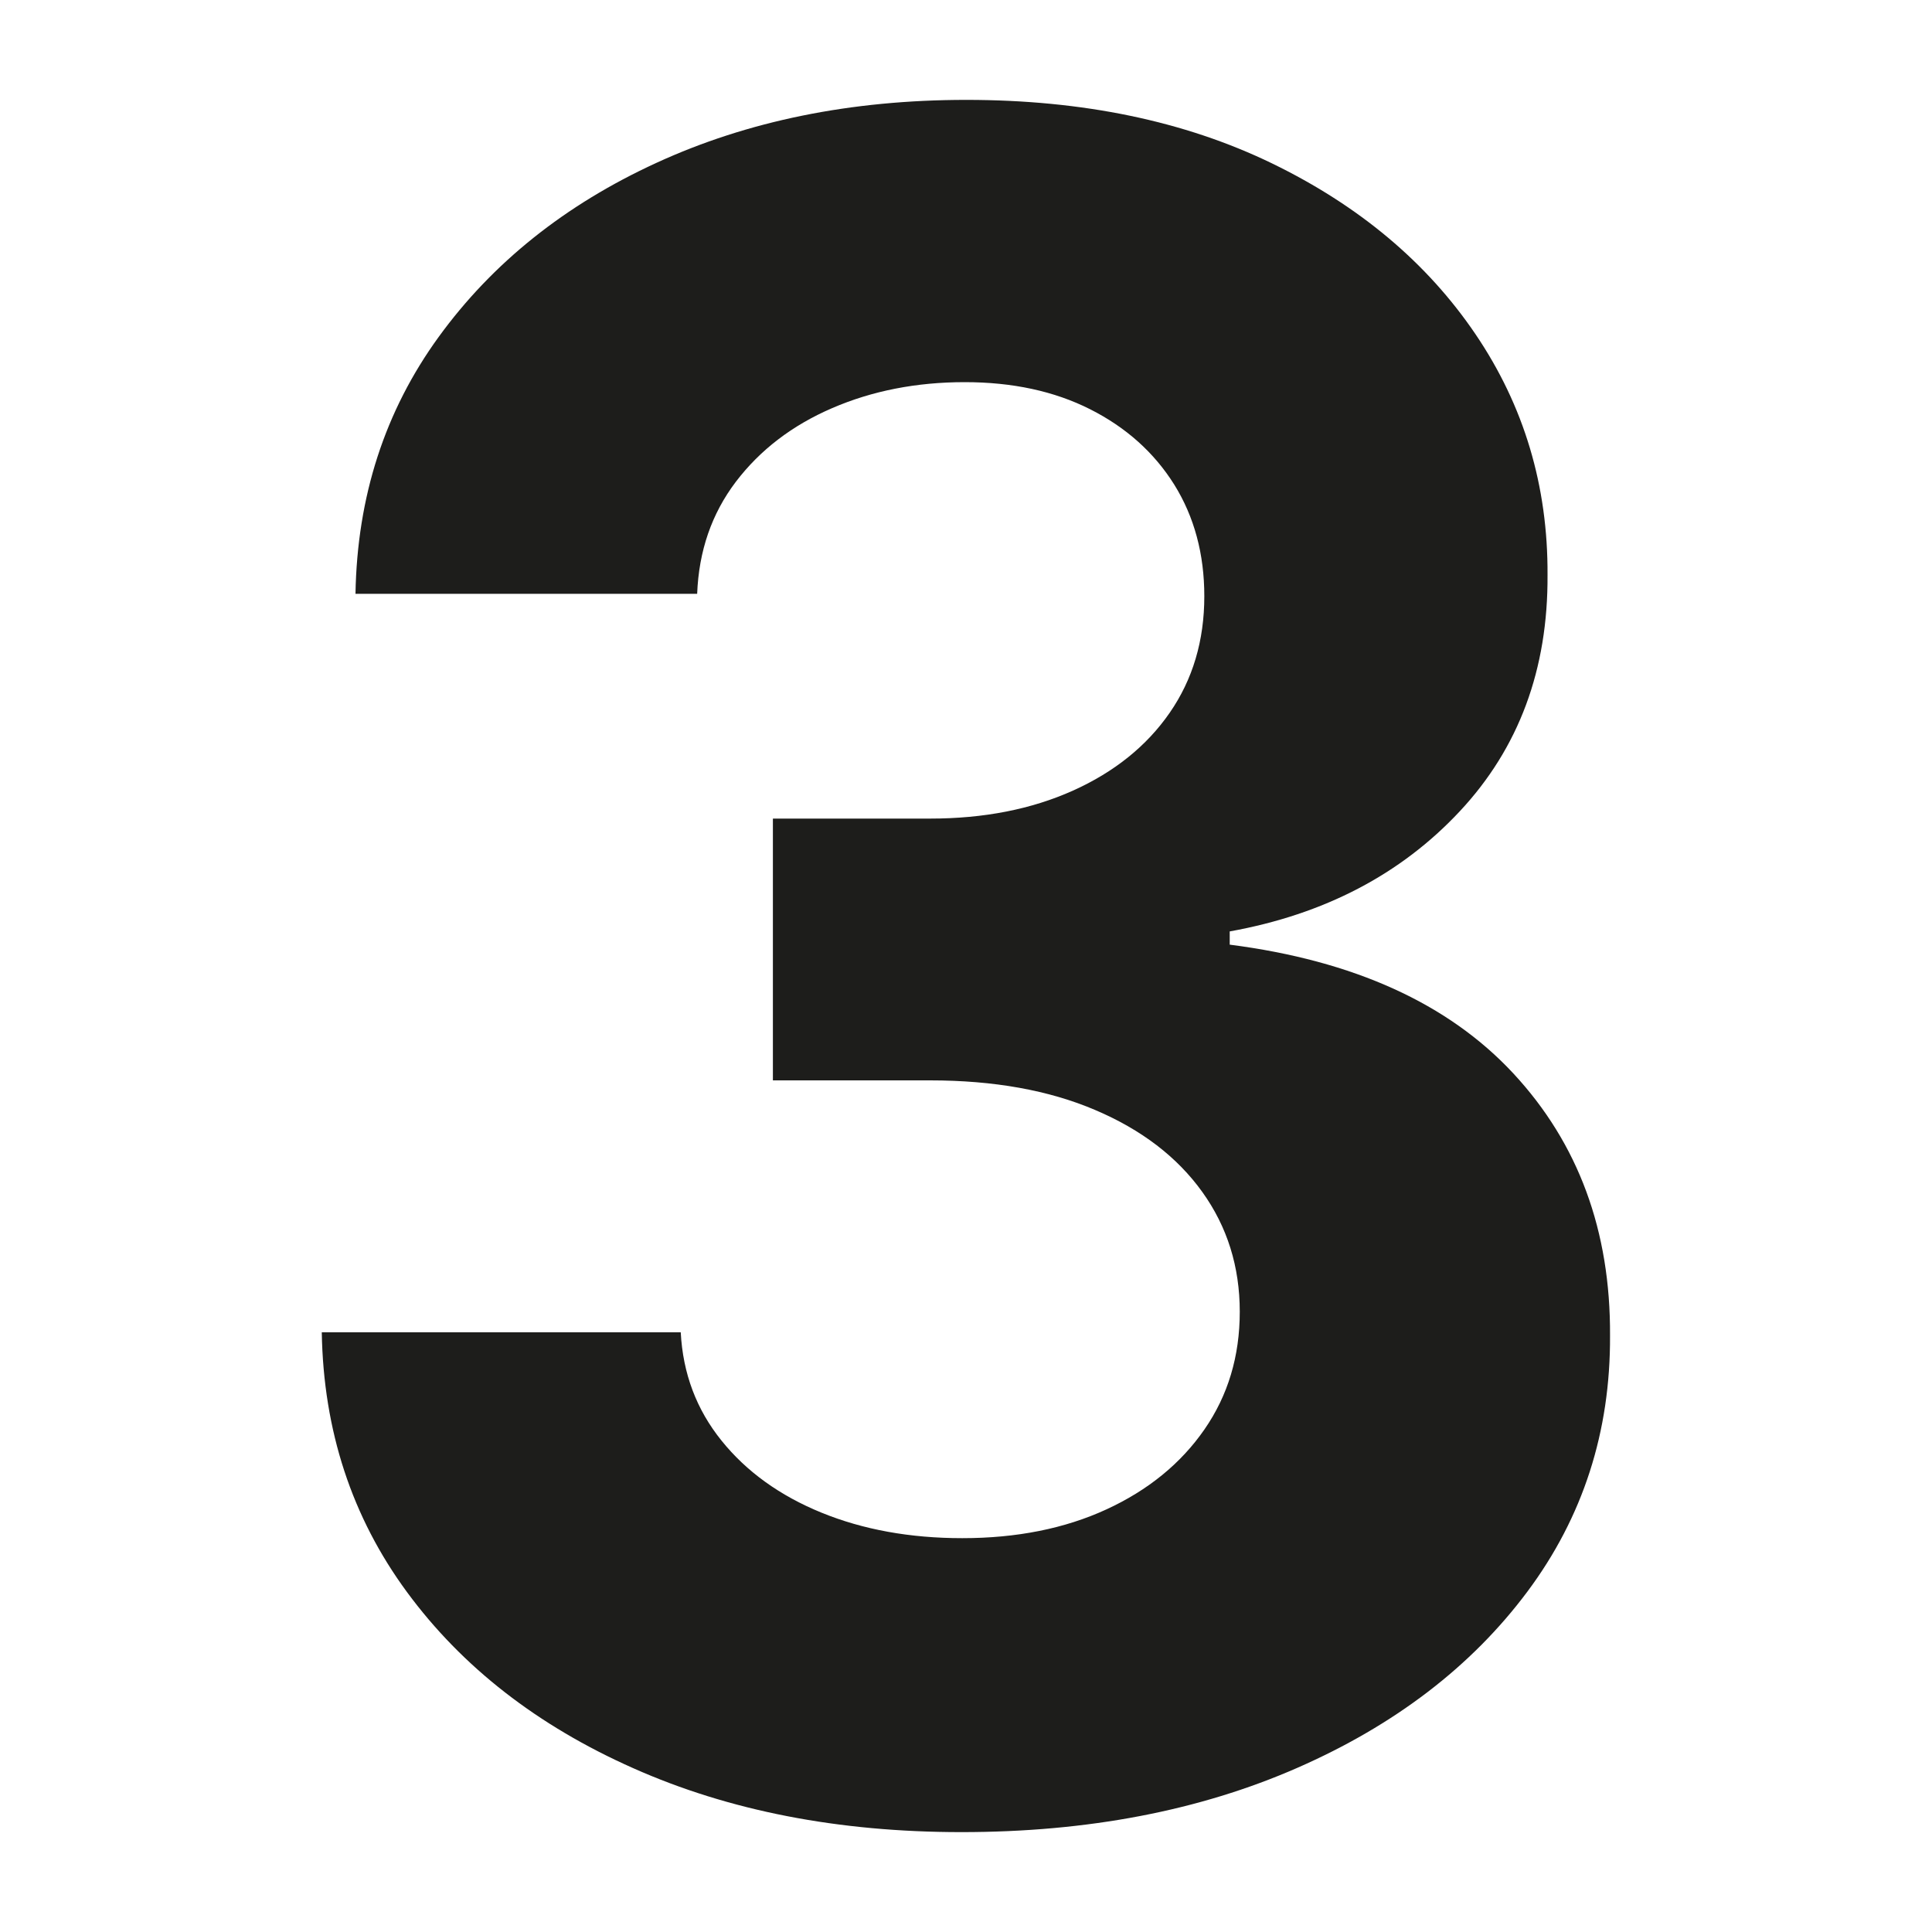
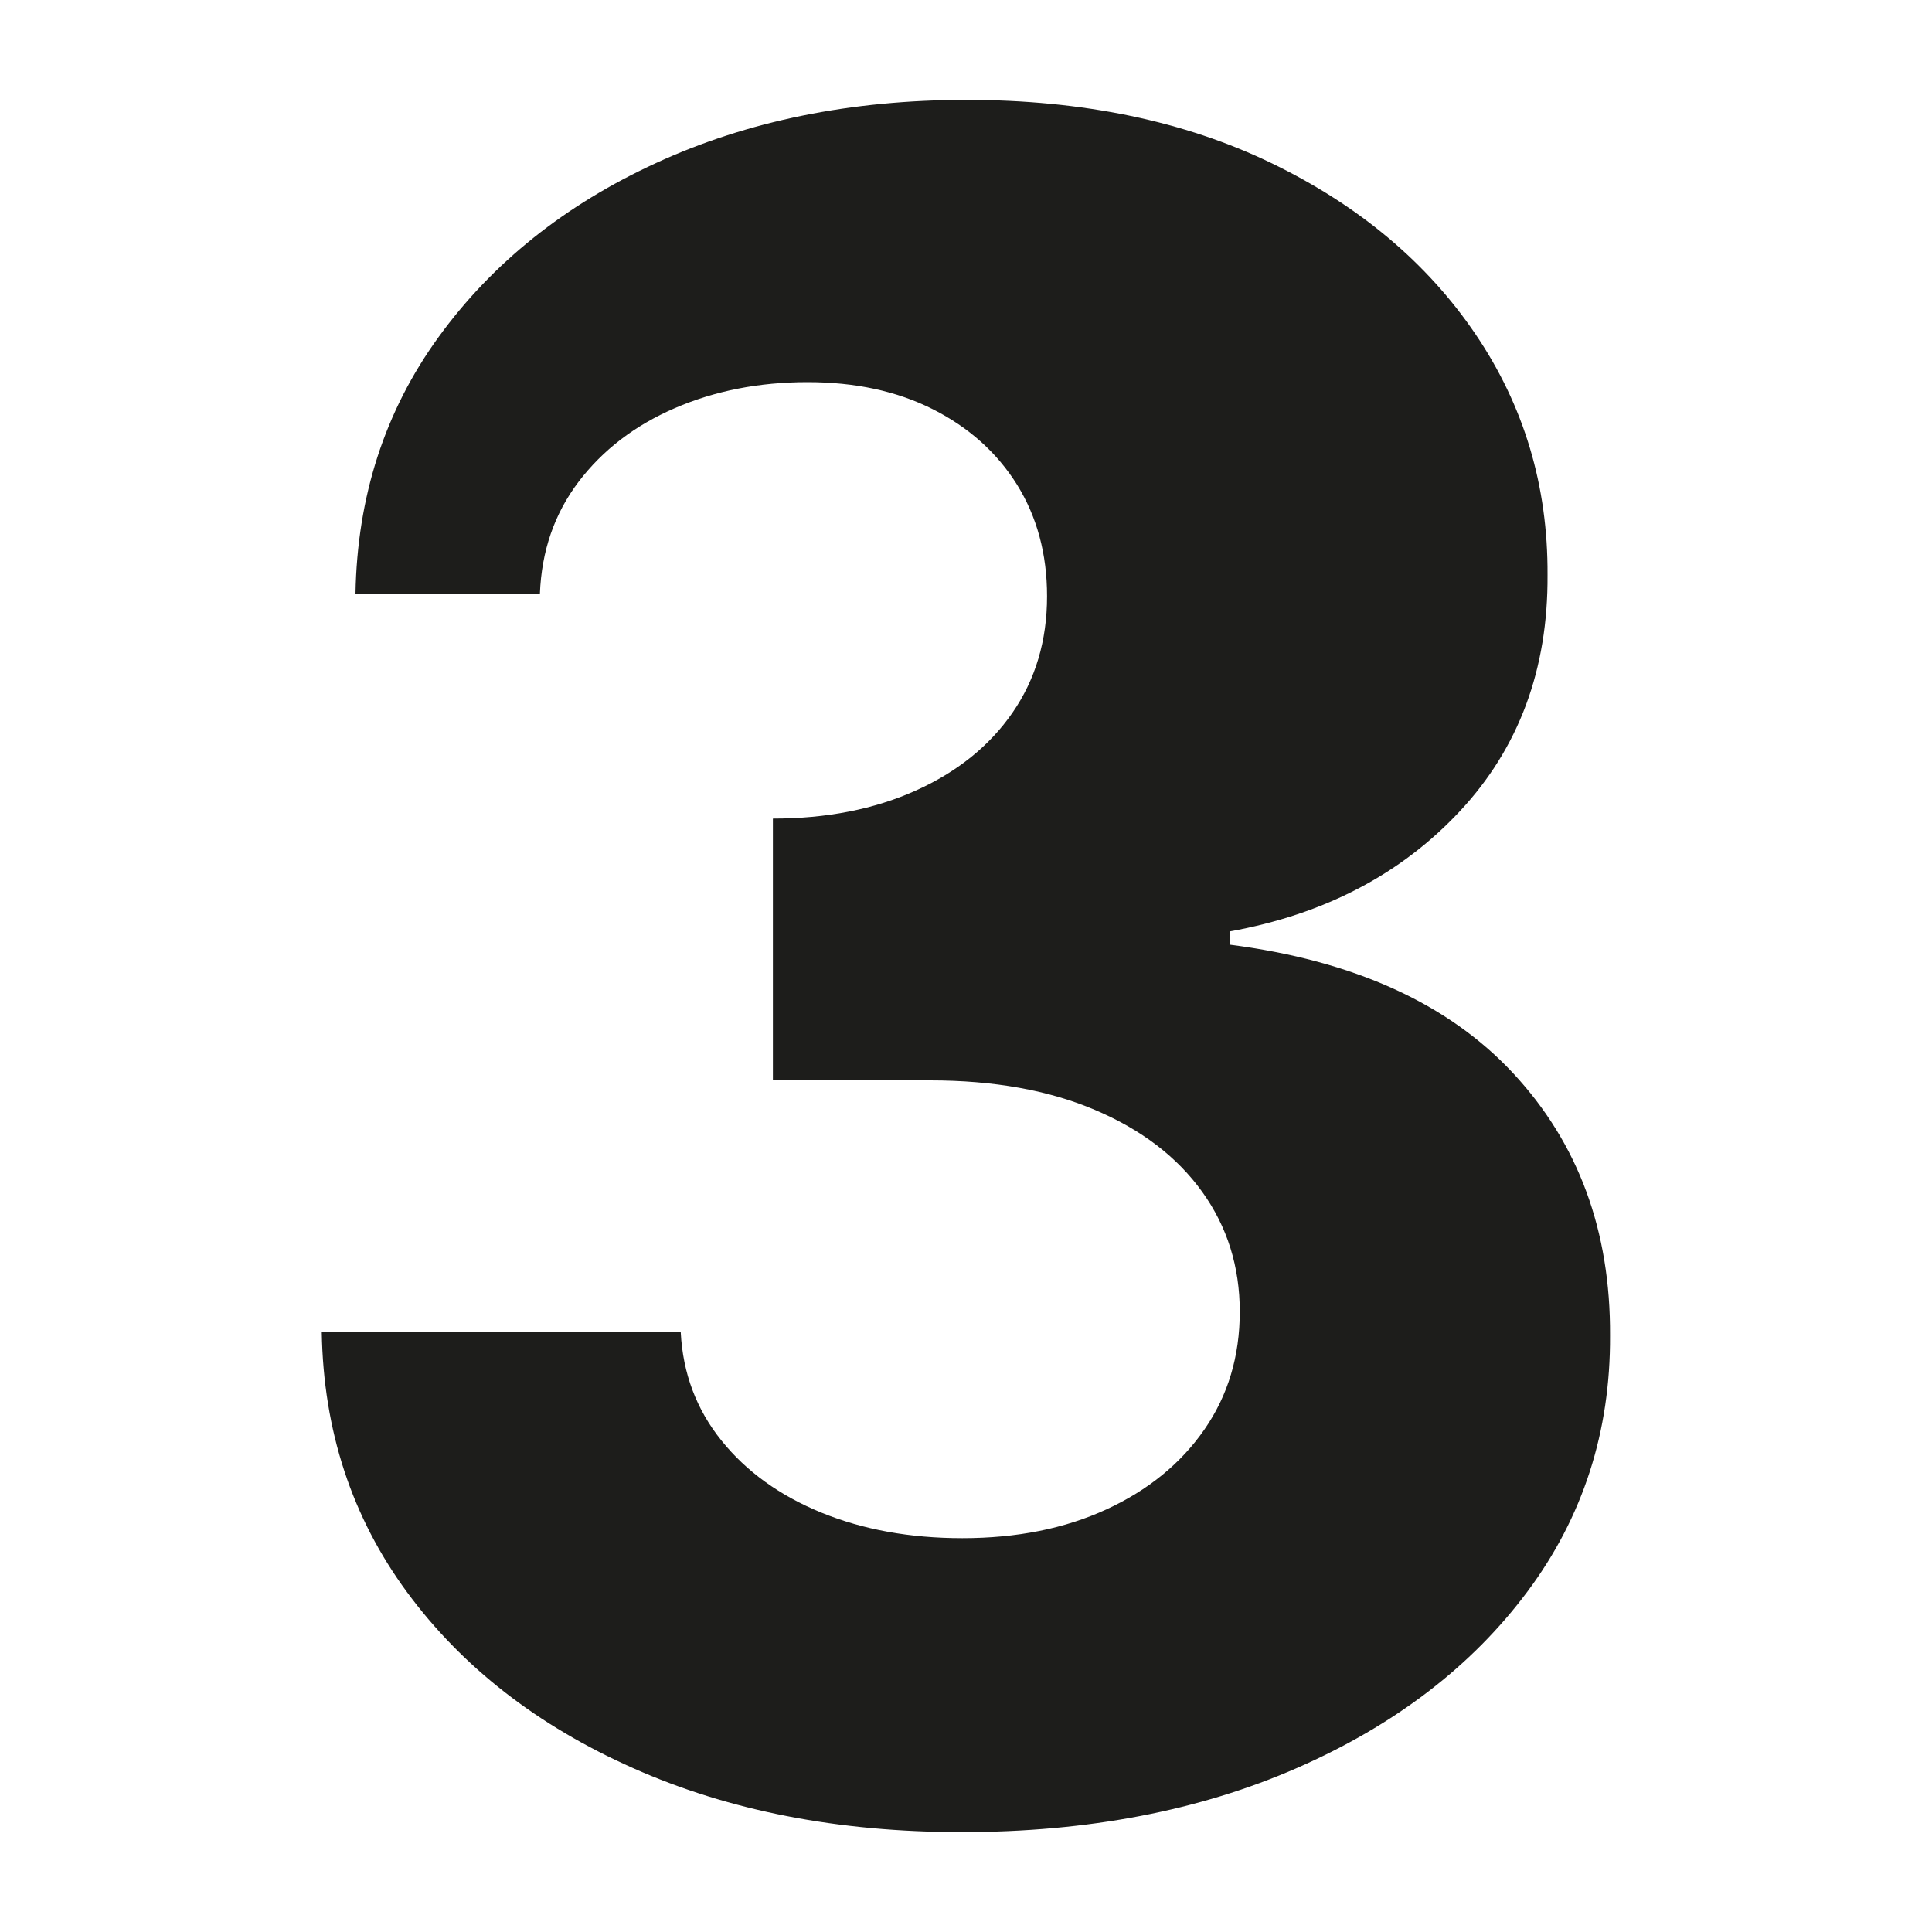
<svg xmlns="http://www.w3.org/2000/svg" id="a" viewBox="0 0 20 20">
  <defs>
    <style>.b{fill:#1d1d1b;}</style>
  </defs>
-   <path class="b" d="M9.953,18.966c-1.273,0-2.405-.22-3.396-.661-.992-.44-1.773-1.048-2.344-1.824-.571-.776-.865-1.672-.882-2.689h3.716c.022,.426,.163,.8,.422,1.121,.258,.321,.604,.57,1.035,.746,.432,.176,.917,.264,1.458,.264,.562,0,1.06-.099,1.492-.298,.432-.199,.77-.475,1.014-.827,.244-.352,.366-.758,.366-1.219,0-.466-.129-.879-.388-1.24-.259-.361-.628-.644-1.108-.848-.48-.205-1.05-.307-1.709-.307h-1.628v-2.71h1.628c.557,0,1.05-.097,1.479-.29,.429-.193,.763-.462,1.001-.806,.238-.344,.358-.746,.358-1.206,0-.437-.104-.822-.311-1.155-.208-.332-.498-.592-.87-.78s-.805-.281-1.3-.281c-.5,0-.958,.09-1.372,.269-.415,.179-.747,.434-.997,.763-.25,.33-.383,.716-.4,1.159H3.68c.017-1.006,.304-1.892,.861-2.659,.557-.767,1.308-1.368,2.254-1.802,.946-.435,2.016-.652,3.208-.652,1.205,0,2.259,.219,3.162,.656,.903,.438,1.606,1.027,2.109,1.769,.503,.742,.751,1.573,.746,2.493,.006,.977-.297,1.792-.908,2.446s-1.405,1.068-2.382,1.244v.137c1.284,.165,2.263,.609,2.936,1.333,.673,.725,1.007,1.629,1.001,2.715,.005,.994-.28,1.878-.856,2.65-.577,.773-1.371,1.381-2.382,1.824-1.011,.443-2.17,.665-3.477,.665Z" />
+   <path class="b" d="M9.953,18.966c-1.273,0-2.405-.22-3.396-.661-.992-.44-1.773-1.048-2.344-1.824-.571-.776-.865-1.672-.882-2.689h3.716c.022,.426,.163,.8,.422,1.121,.258,.321,.604,.57,1.035,.746,.432,.176,.917,.264,1.458,.264,.562,0,1.06-.099,1.492-.298,.432-.199,.77-.475,1.014-.827,.244-.352,.366-.758,.366-1.219,0-.466-.129-.879-.388-1.24-.259-.361-.628-.644-1.108-.848-.48-.205-1.05-.307-1.709-.307h-1.628v-2.71c.557,0,1.05-.097,1.479-.29,.429-.193,.763-.462,1.001-.806,.238-.344,.358-.746,.358-1.206,0-.437-.104-.822-.311-1.155-.208-.332-.498-.592-.87-.78s-.805-.281-1.3-.281c-.5,0-.958,.09-1.372,.269-.415,.179-.747,.434-.997,.763-.25,.33-.383,.716-.4,1.159H3.68c.017-1.006,.304-1.892,.861-2.659,.557-.767,1.308-1.368,2.254-1.802,.946-.435,2.016-.652,3.208-.652,1.205,0,2.259,.219,3.162,.656,.903,.438,1.606,1.027,2.109,1.769,.503,.742,.751,1.573,.746,2.493,.006,.977-.297,1.792-.908,2.446s-1.405,1.068-2.382,1.244v.137c1.284,.165,2.263,.609,2.936,1.333,.673,.725,1.007,1.629,1.001,2.715,.005,.994-.28,1.878-.856,2.65-.577,.773-1.371,1.381-2.382,1.824-1.011,.443-2.17,.665-3.477,.665Z" />
</svg>